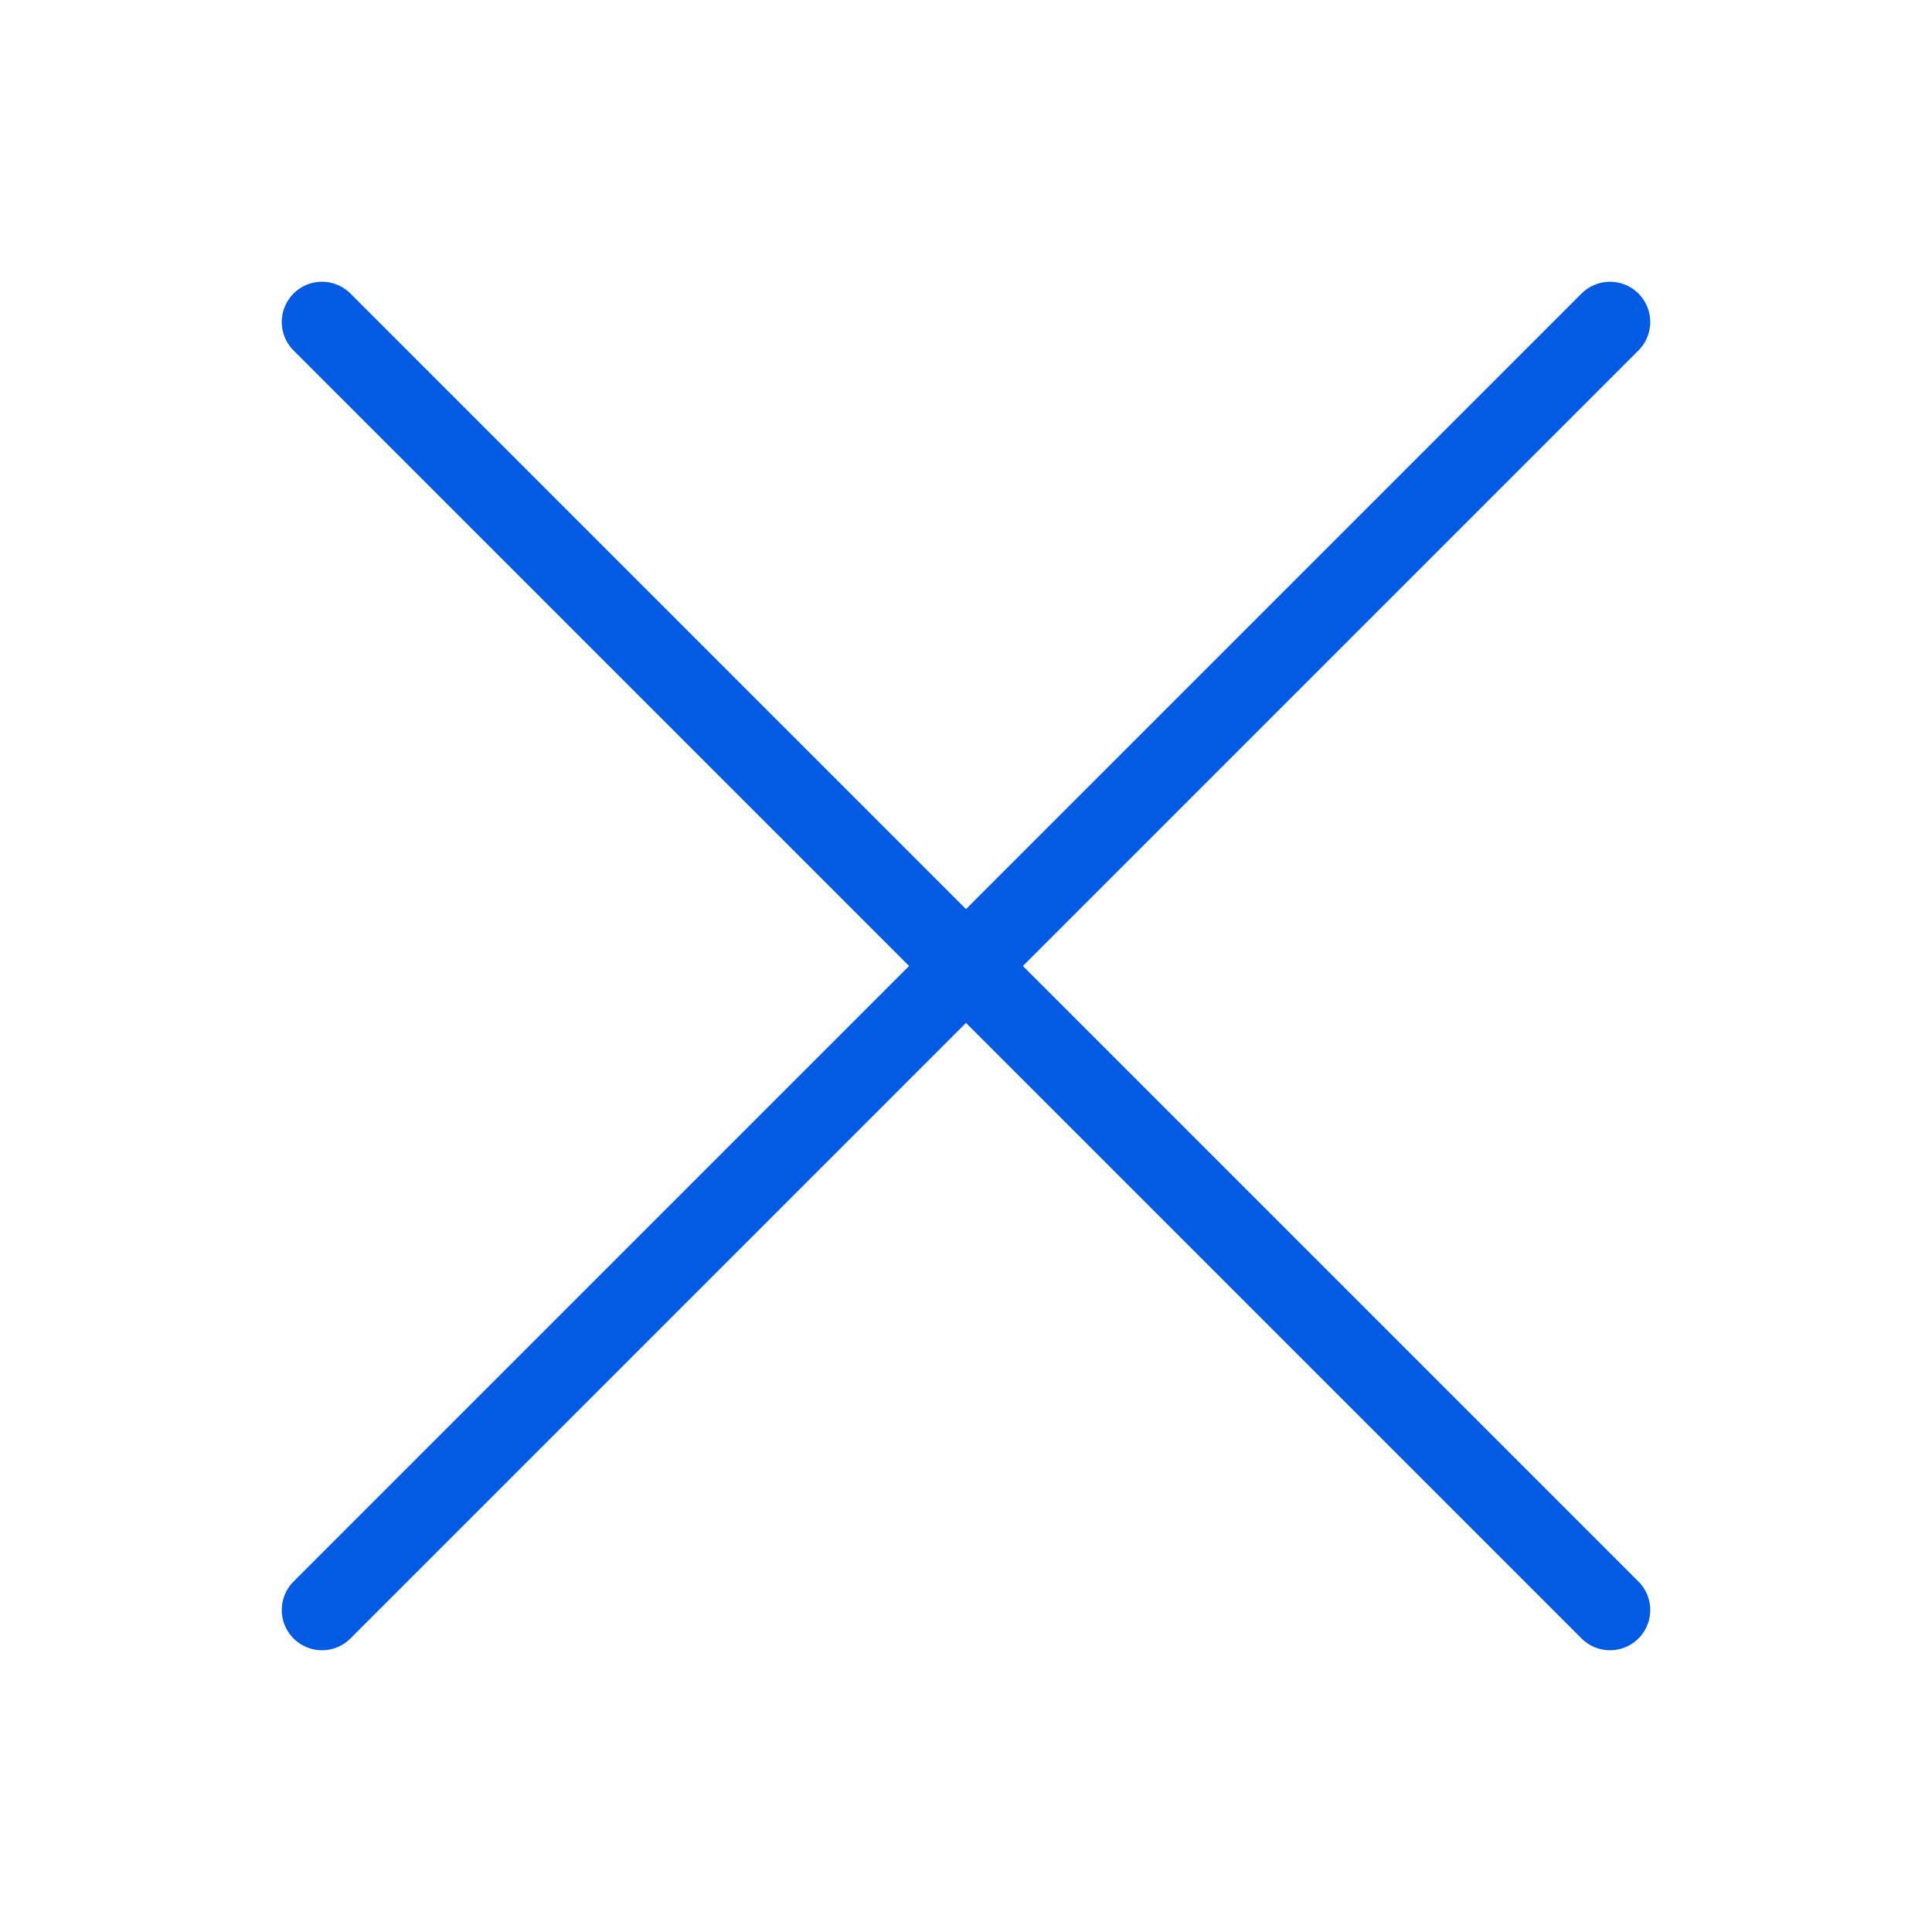
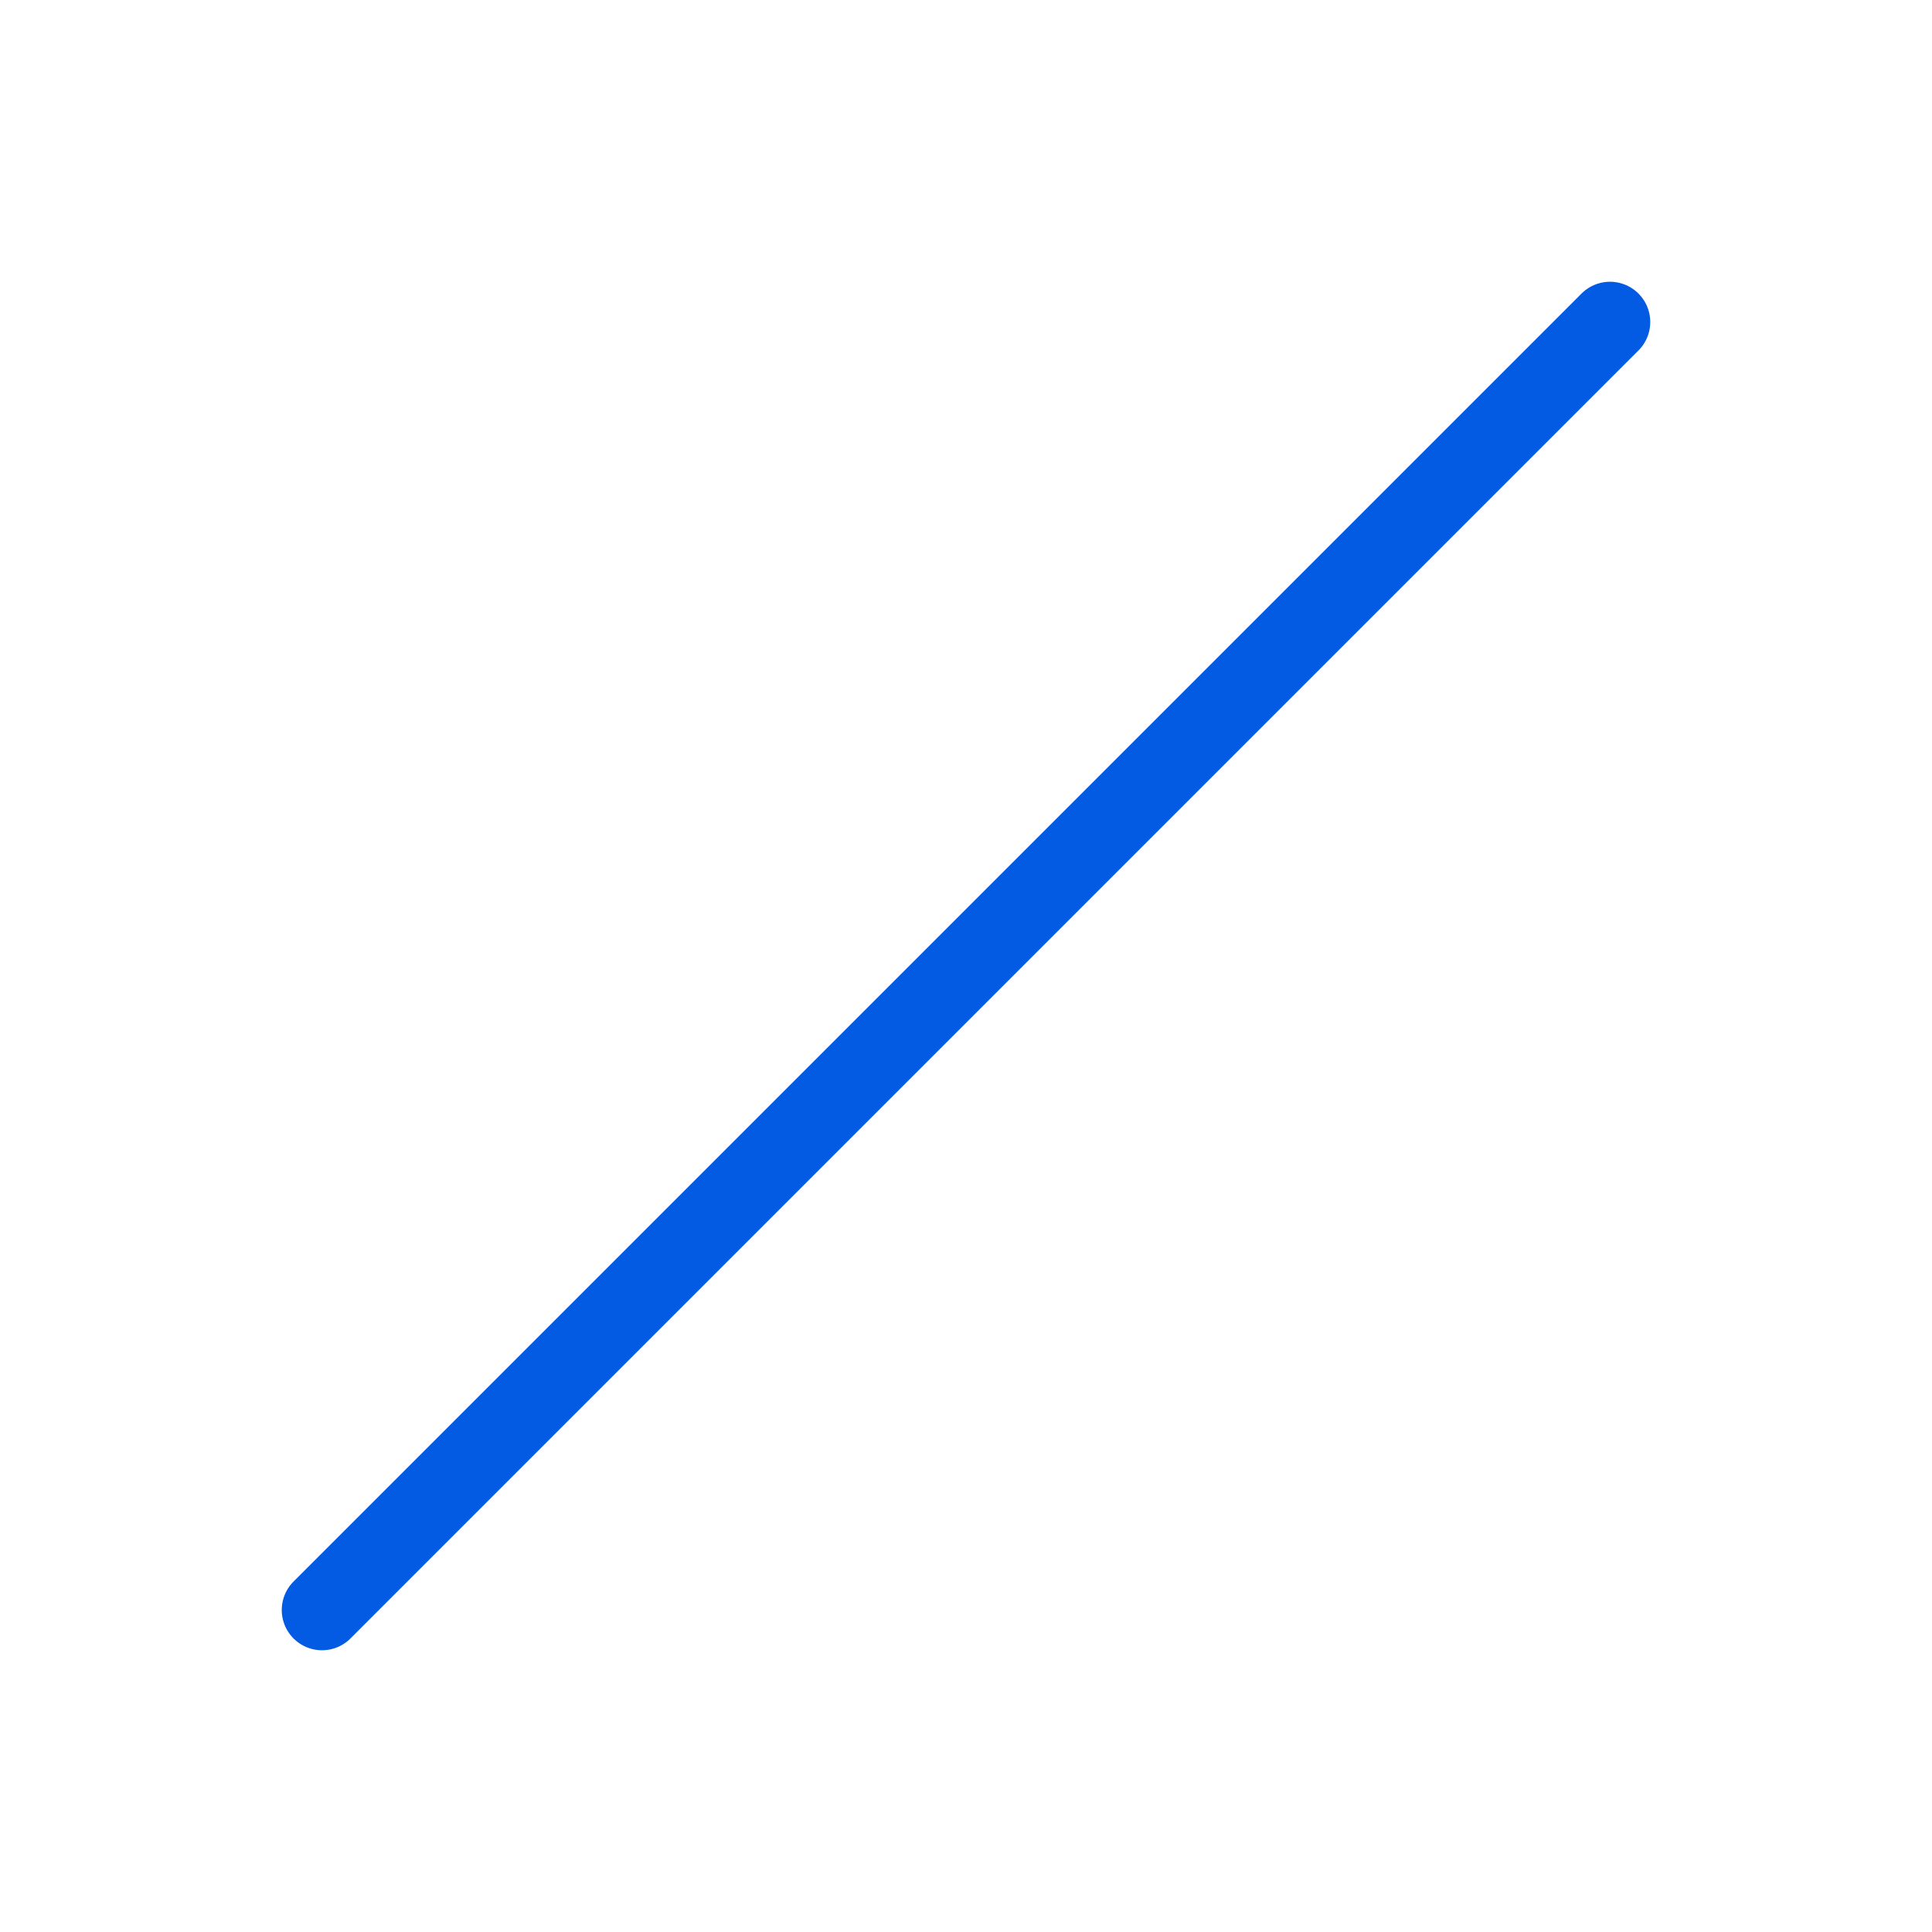
<svg xmlns="http://www.w3.org/2000/svg" width="24" height="24" viewBox="0 0 24 24" fill="none">
-   <path d="M4 4L20 20" stroke="#035AE3" stroke-linecap="round" stroke-linejoin="round" />
  <path d="M20 4L4 20" stroke="#035AE3" stroke-linecap="round" stroke-linejoin="round" />
</svg>